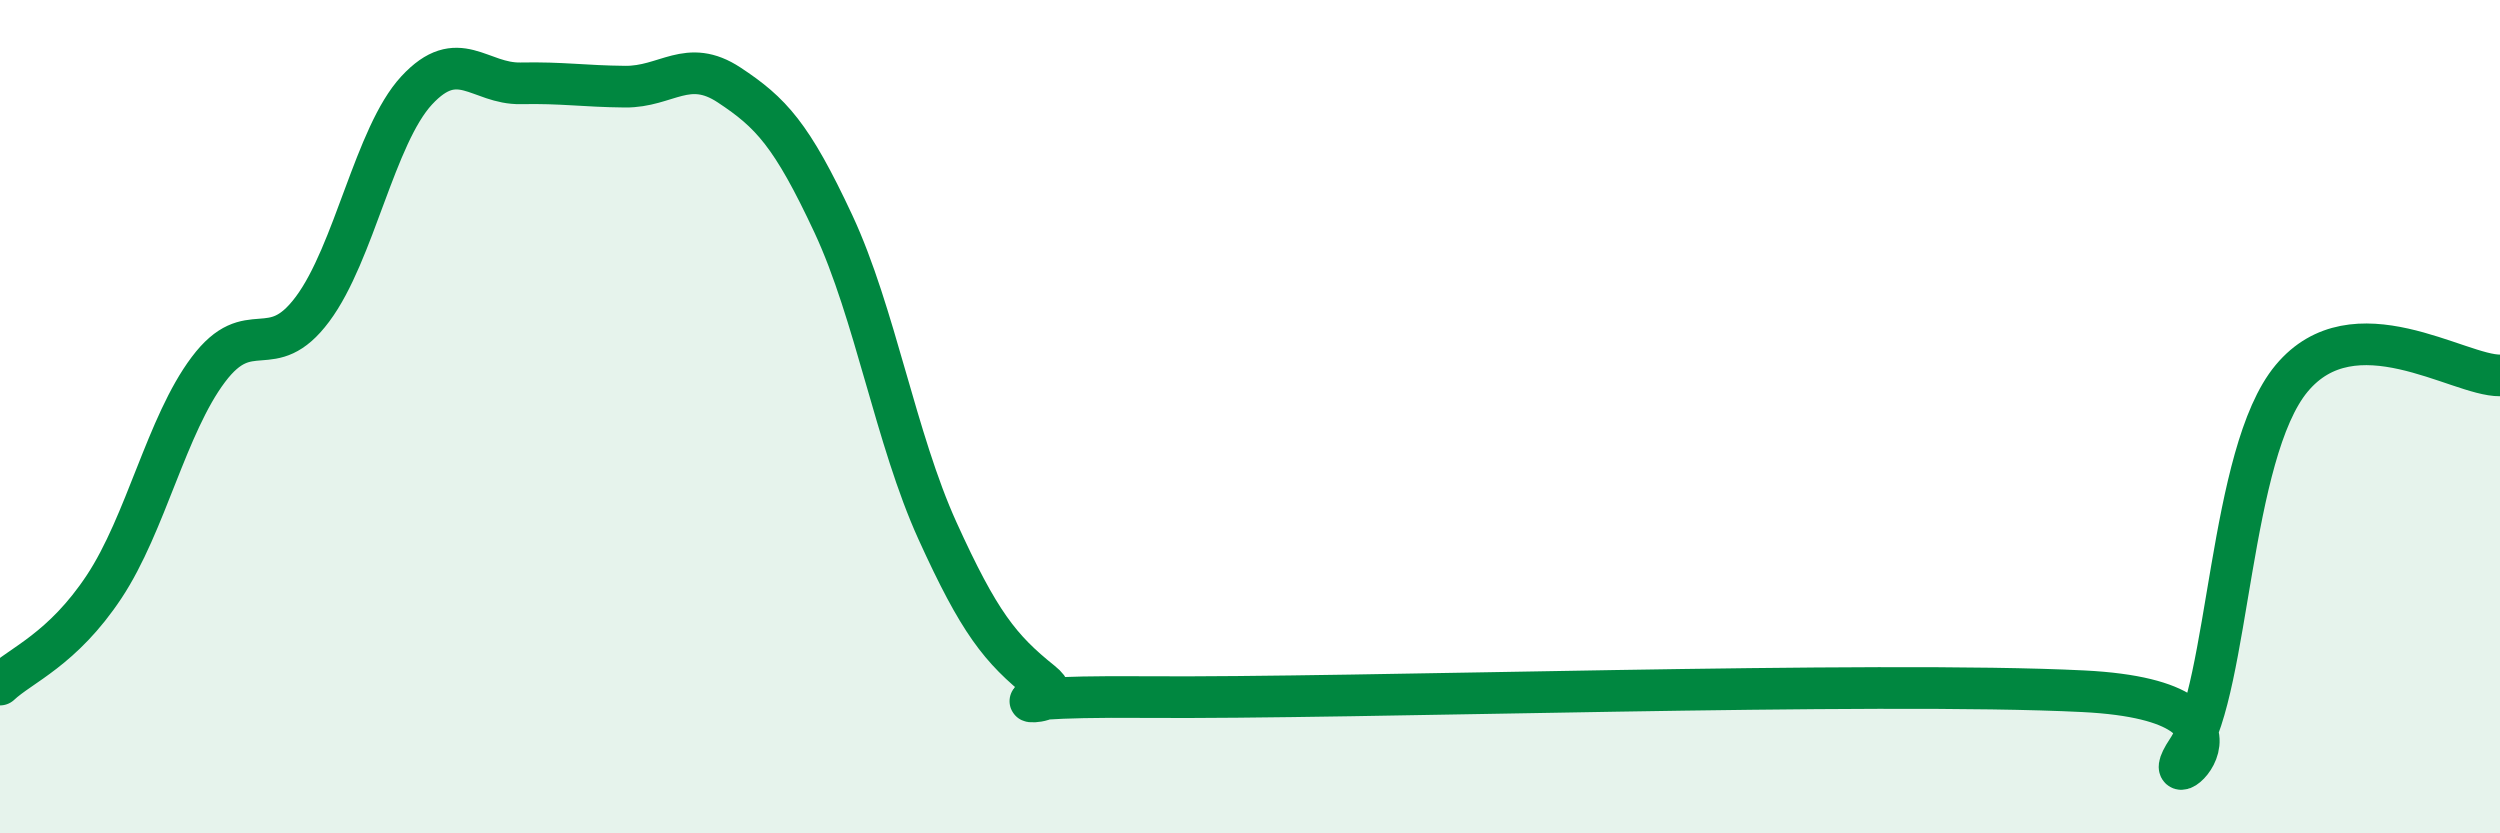
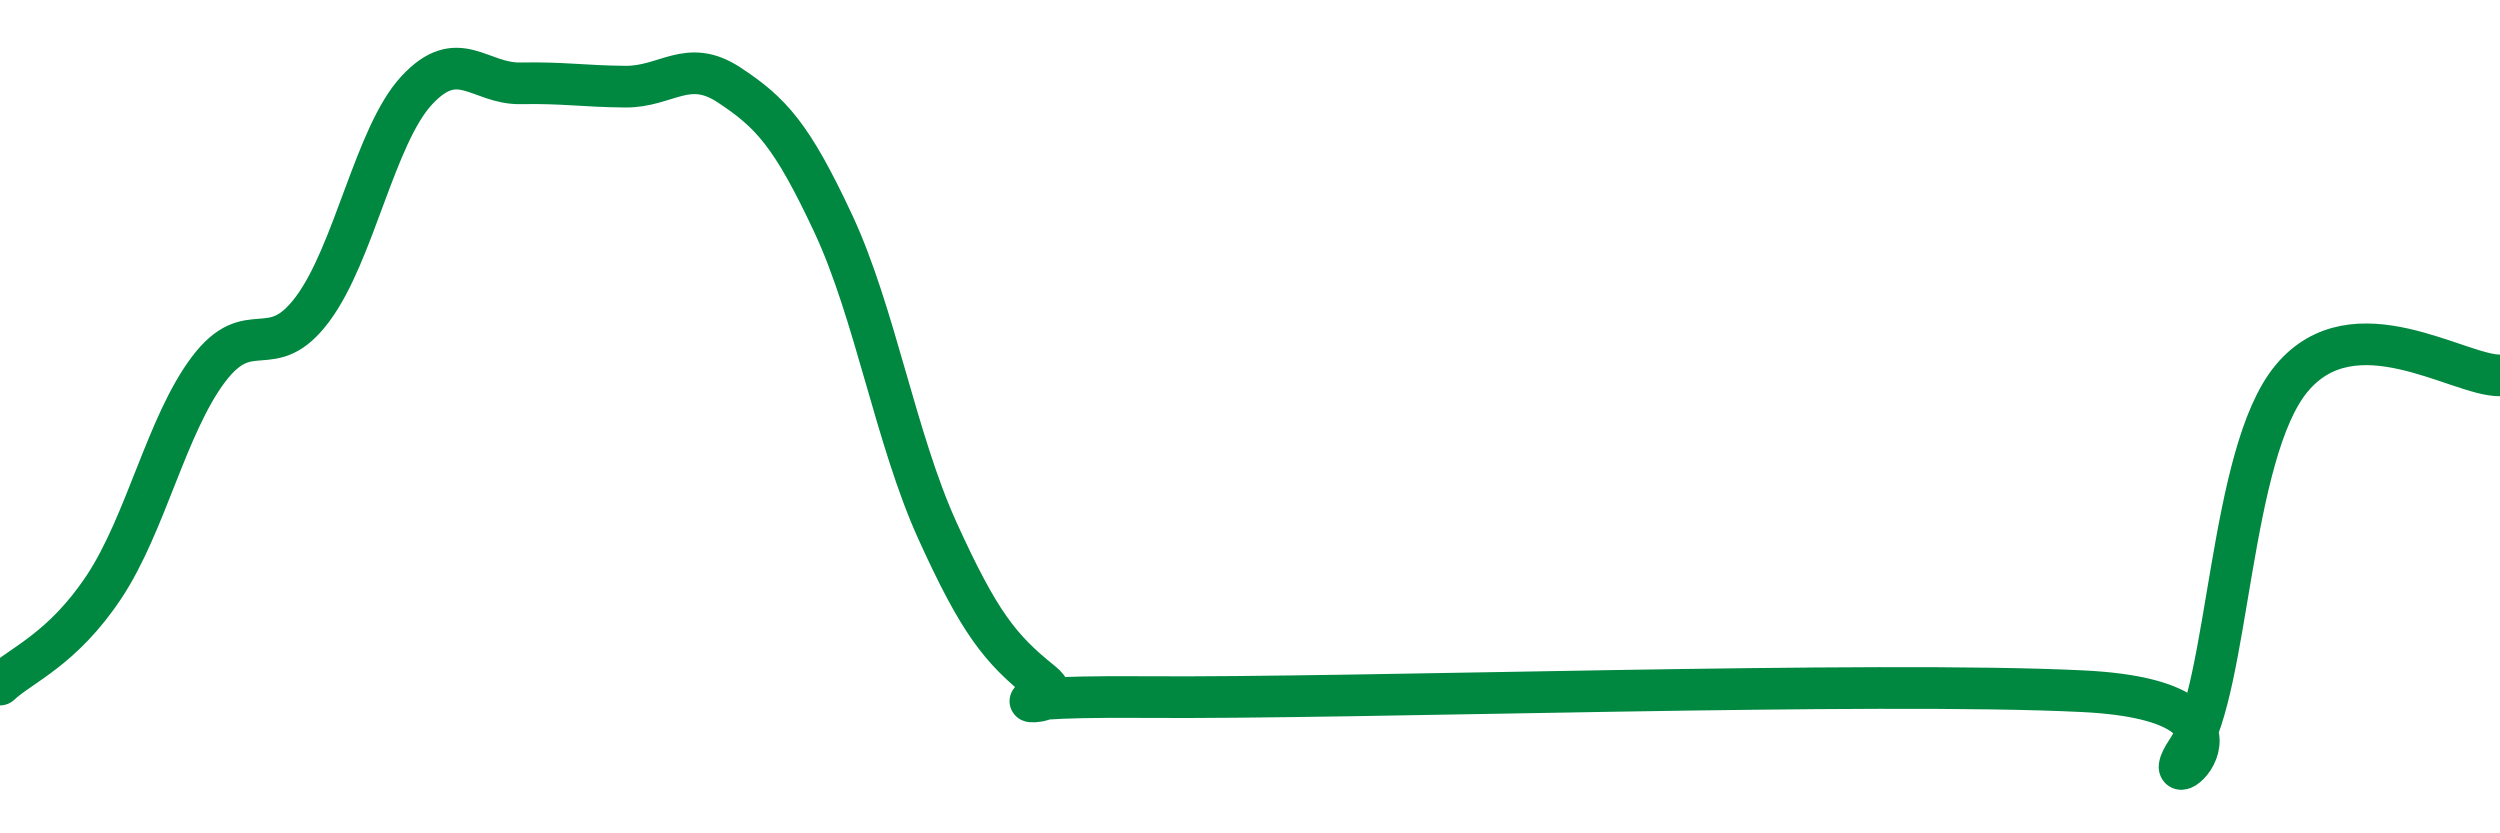
<svg xmlns="http://www.w3.org/2000/svg" width="60" height="20" viewBox="0 0 60 20">
-   <path d="M 0,16.43 C 0.5,15.96 1.5,15.59 2.5,14.08 C 3.5,12.57 4,10.2 5,8.87 C 6,7.54 6.5,8.76 7.5,7.42 C 8.5,6.08 9,3.25 10,2.17 C 11,1.09 11.5,2.02 12.5,2 C 13.5,1.98 14,2.07 15,2.08 C 16,2.09 16.5,1.38 17.5,2.04 C 18.5,2.7 19,3.23 20,5.37 C 21,7.51 21.5,10.54 22.5,12.74 C 23.5,14.94 24,15.57 25,16.37 C 26,17.17 22.5,16.69 27.5,16.73 C 32.5,16.77 45,16.34 50,16.59 C 55,16.84 51.5,19.5 52.5,18 C 53.5,16.5 53.5,10.88 55,9.08 C 56.5,7.28 59,9.02 60,9.01L60 20L0 20Z" fill="#008740" opacity="0.1" stroke-linecap="round" stroke-linejoin="round" />
  <path d="M 0,16.43 C 0.5,15.96 1.5,15.59 2.5,14.08 C 3.5,12.57 4,10.2 5,8.87 C 6,7.54 6.5,8.76 7.5,7.42 C 8.5,6.08 9,3.25 10,2.17 C 11,1.09 11.5,2.02 12.5,2 C 13.5,1.98 14,2.07 15,2.08 C 16,2.09 16.5,1.38 17.5,2.04 C 18.5,2.7 19,3.23 20,5.37 C 21,7.51 21.5,10.54 22.5,12.74 C 23.5,14.94 24,15.57 25,16.37 C 26,17.17 22.5,16.69 27.5,16.73 C 32.5,16.77 45,16.34 50,16.59 C 55,16.84 51.5,19.5 52.5,18 C 53.5,16.5 53.5,10.88 55,9.08 C 56.5,7.28 59,9.02 60,9.01" stroke="#008740" stroke-width="1" fill="none" stroke-linecap="round" stroke-linejoin="round" />
</svg>